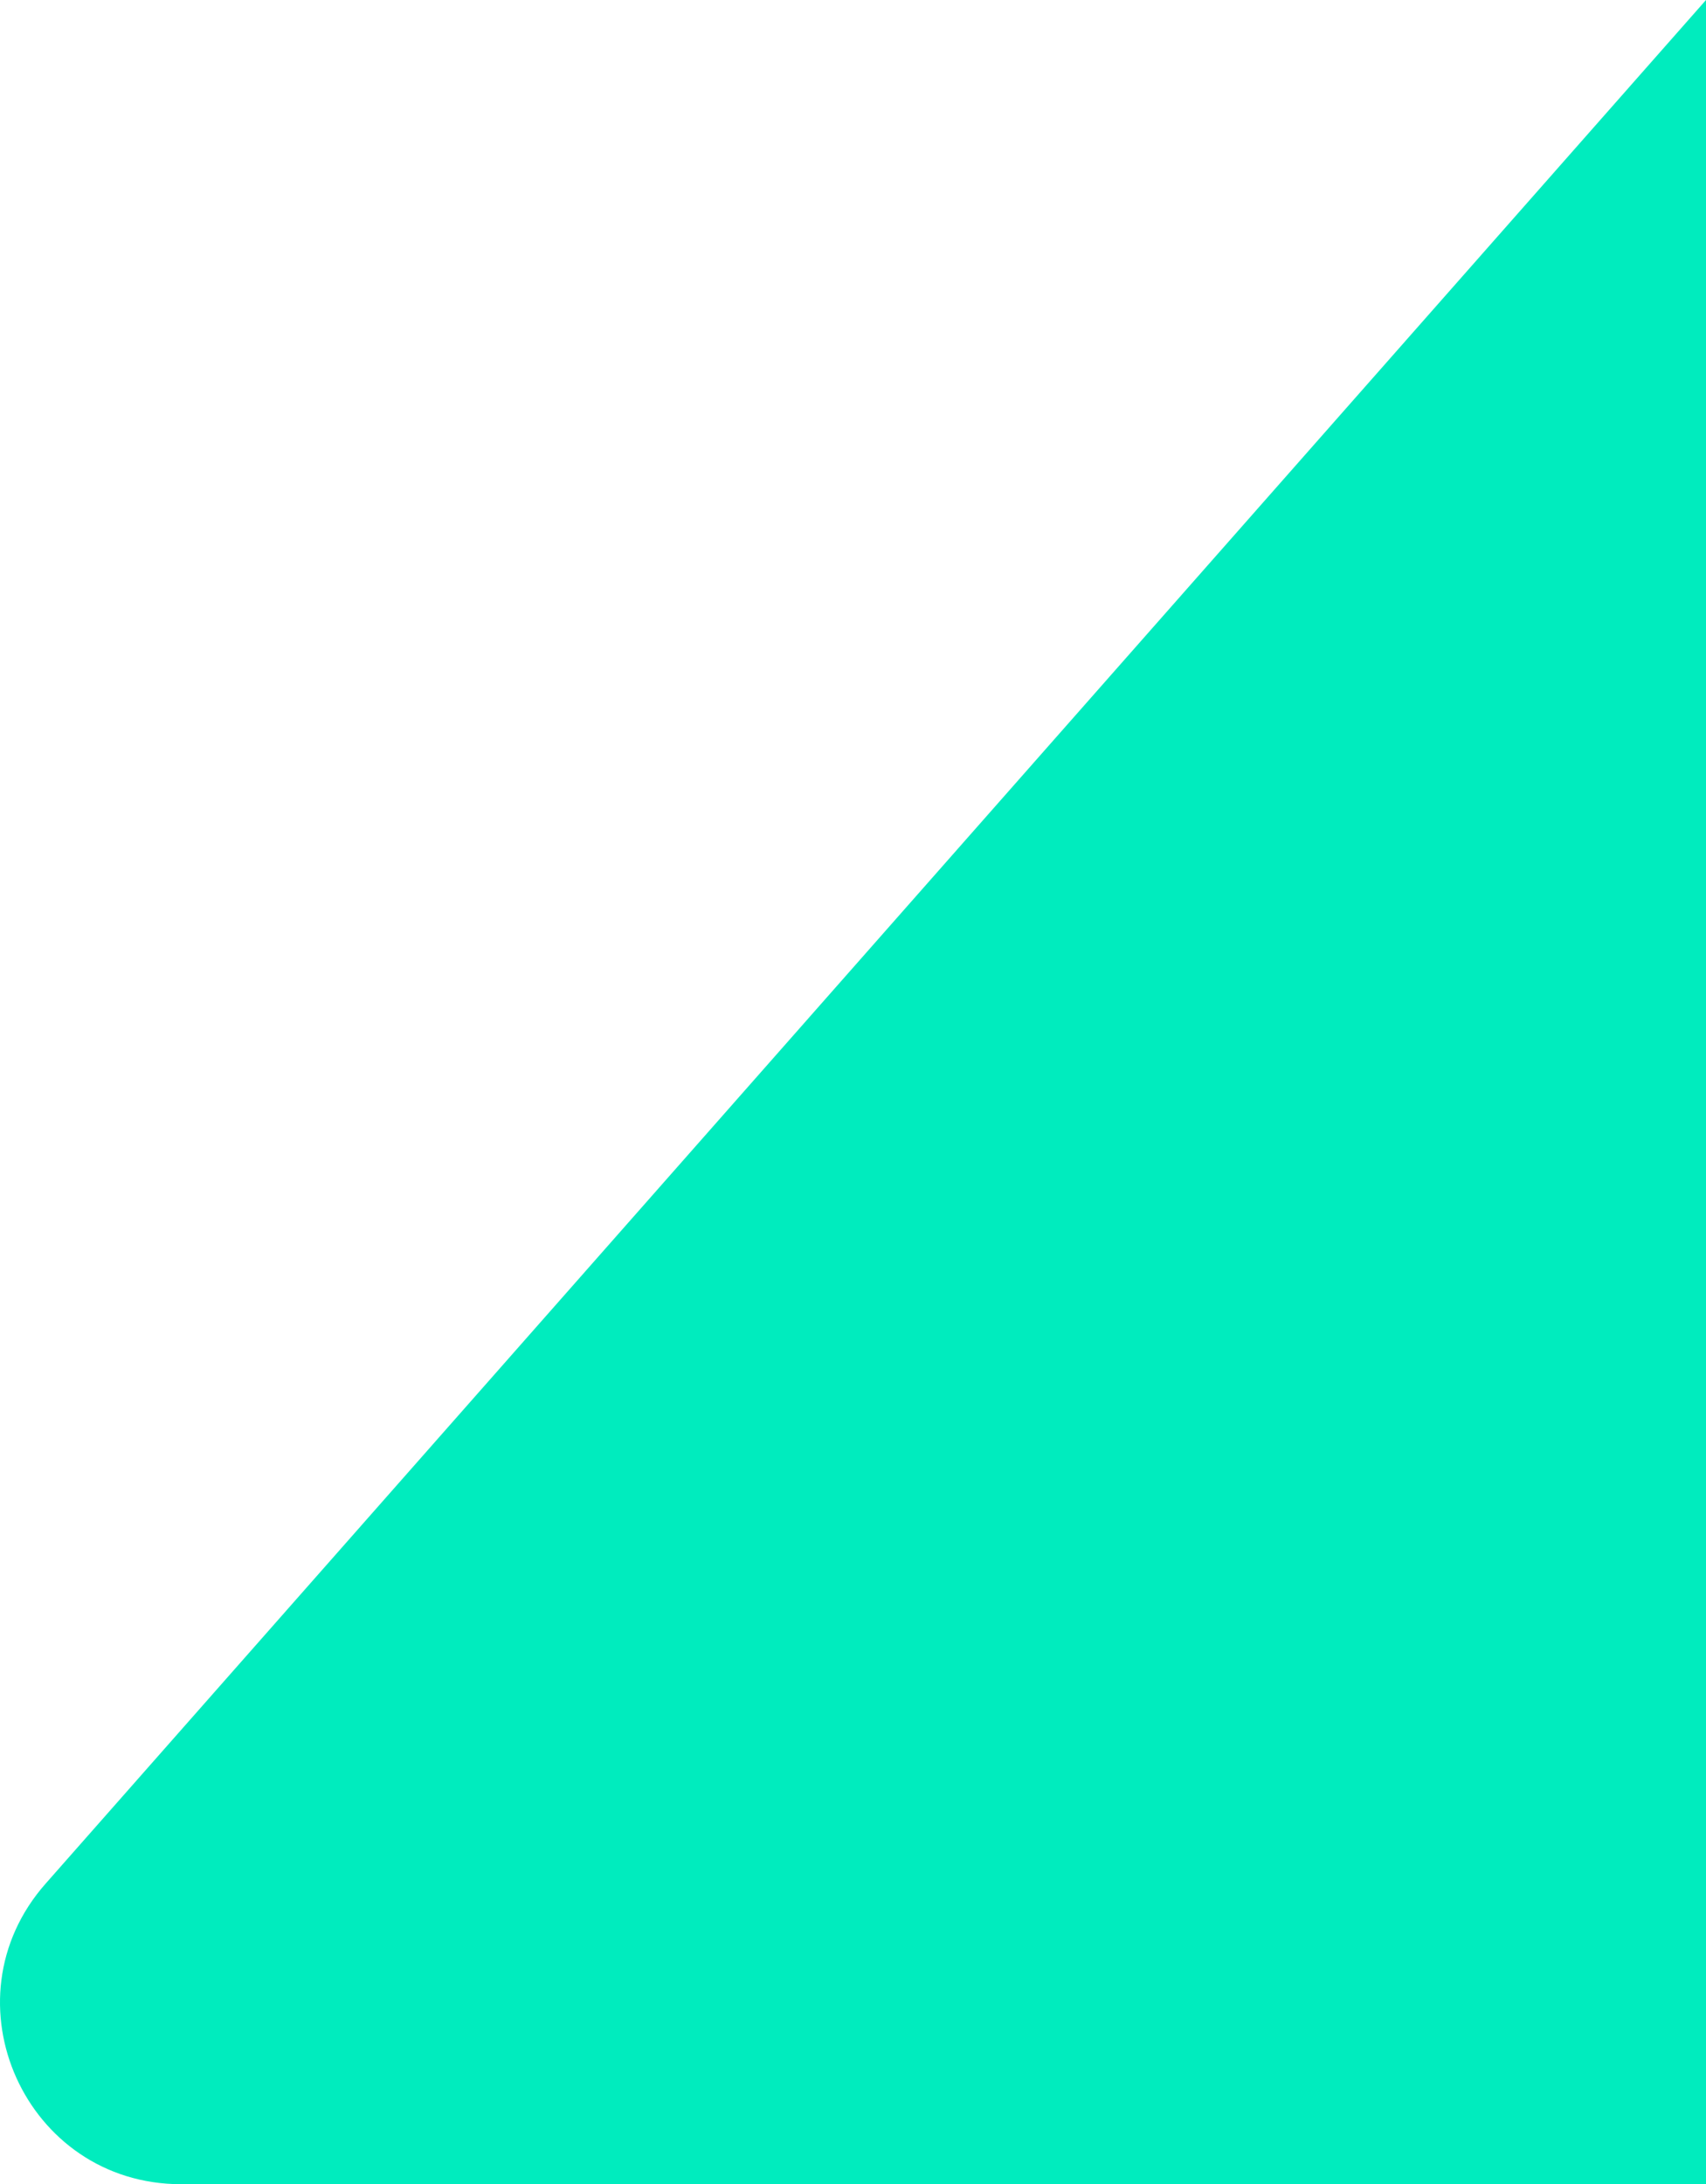
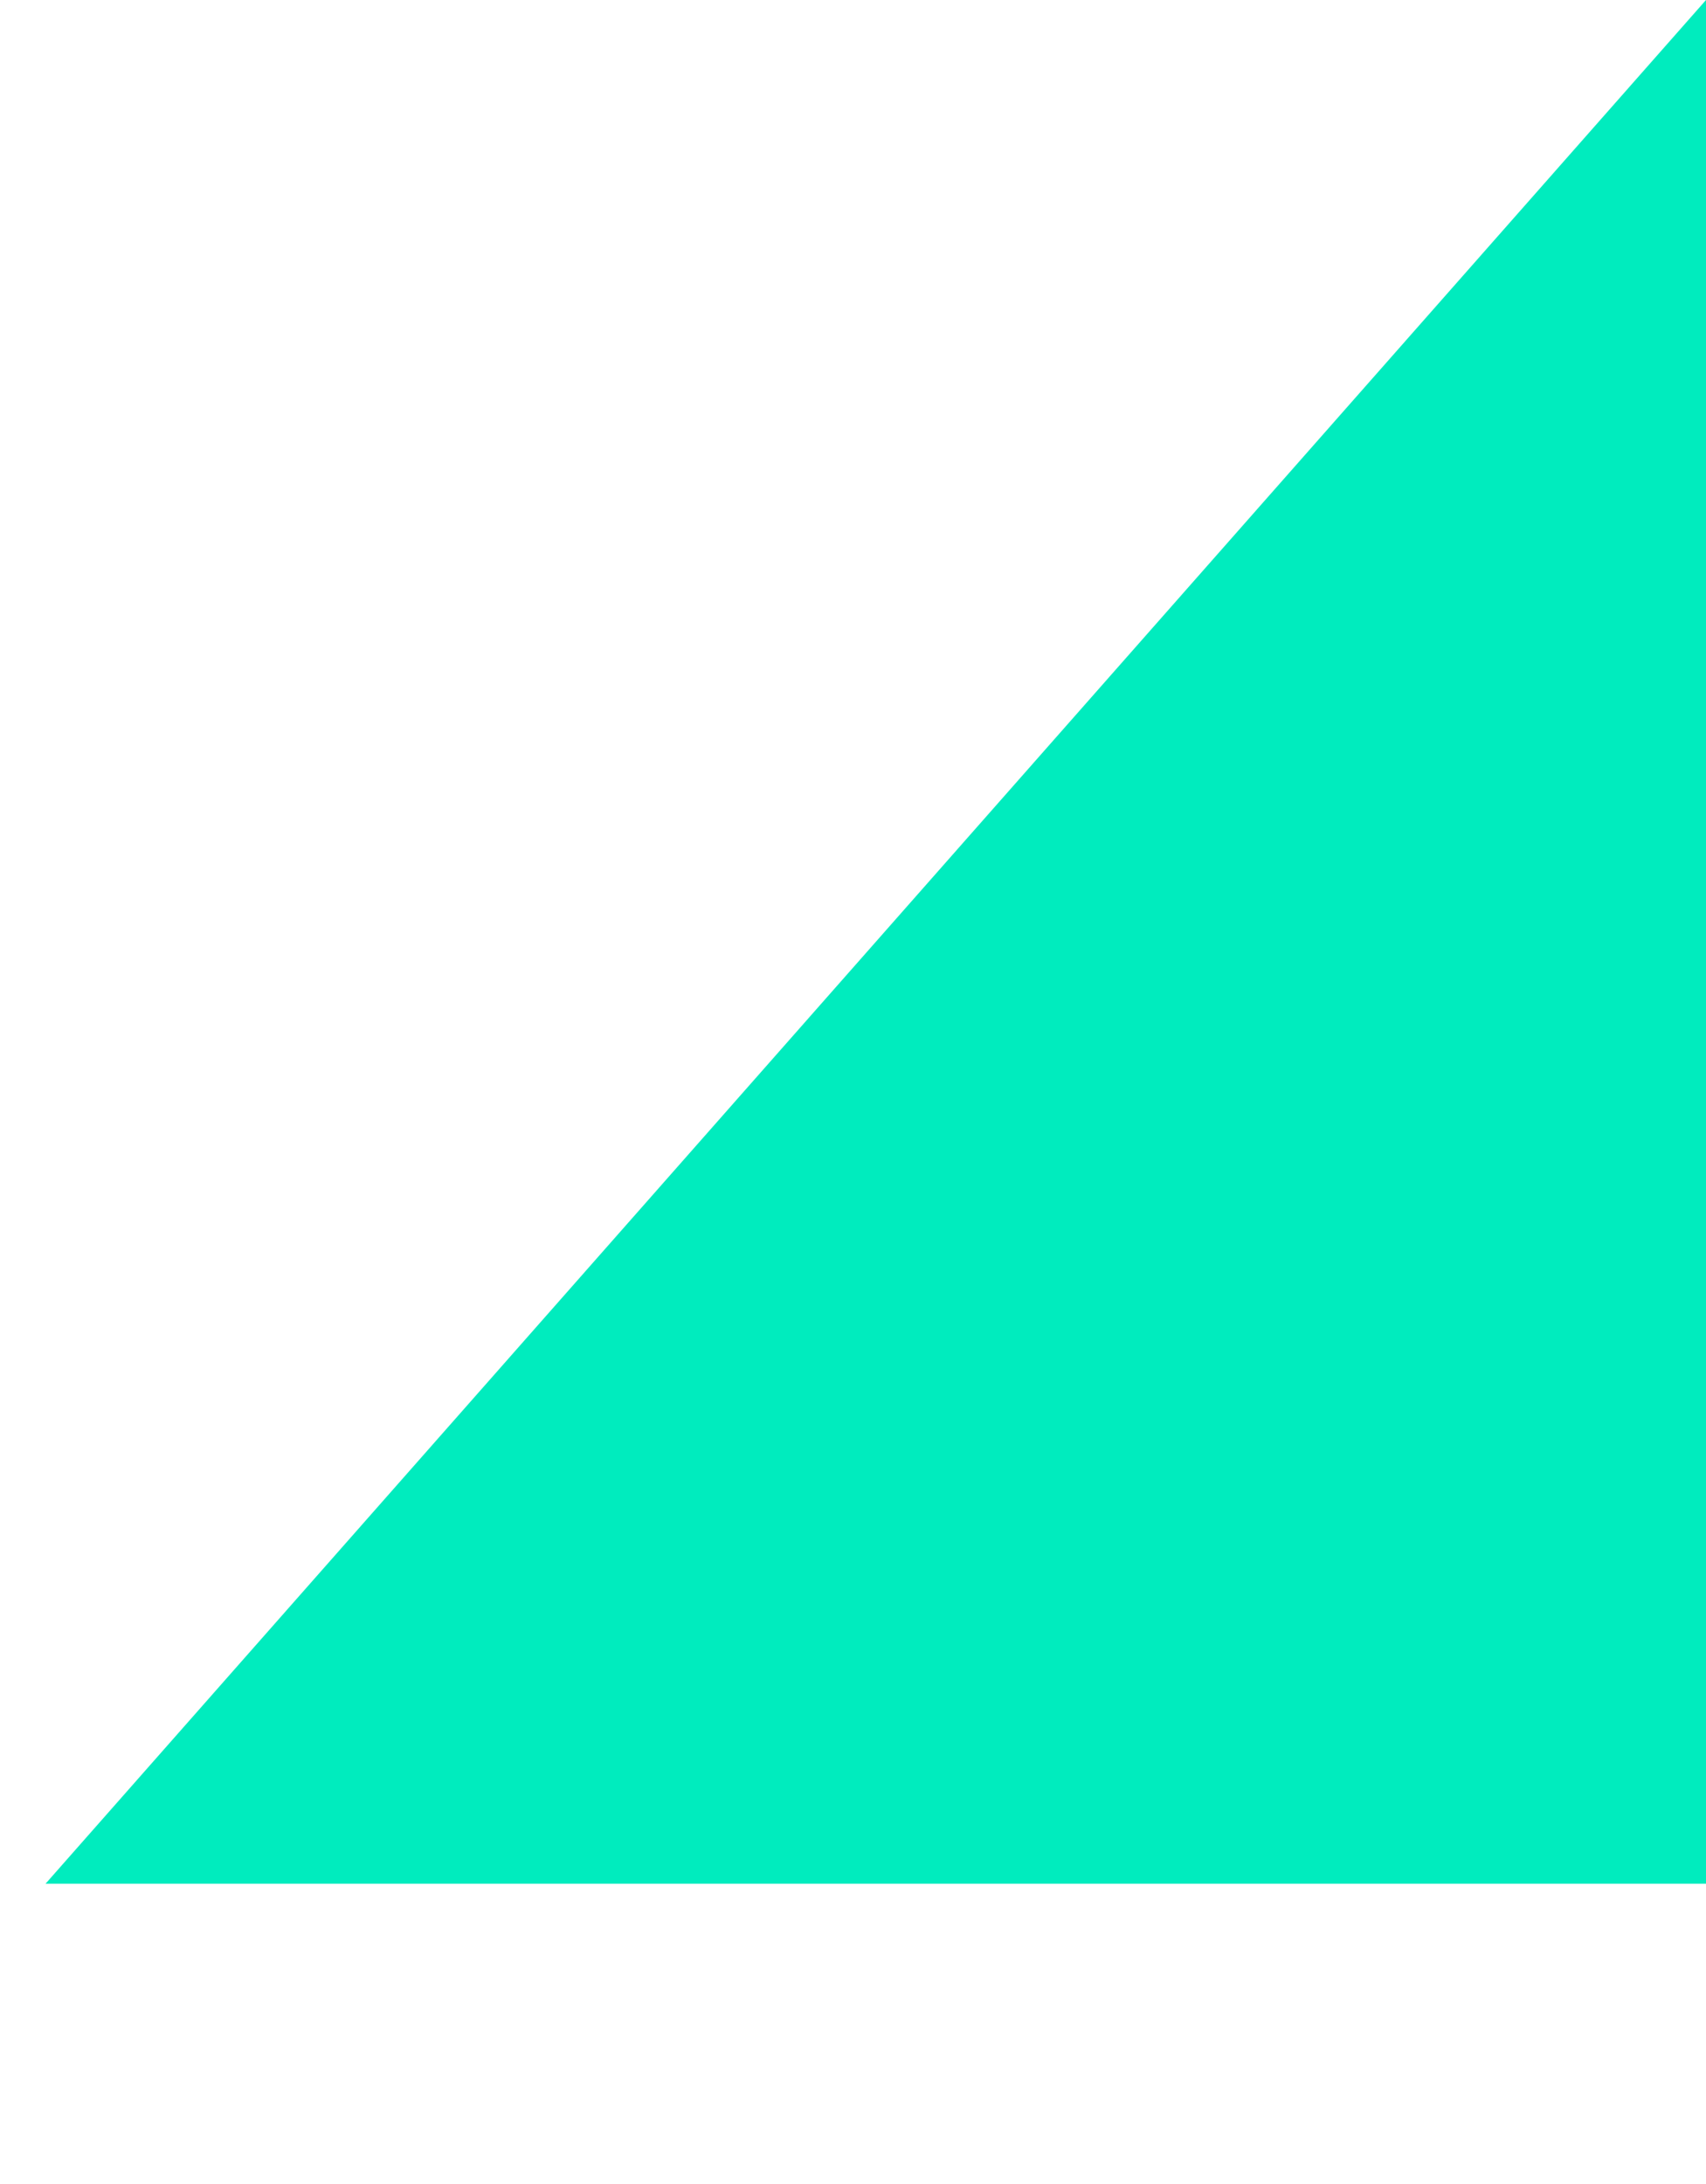
<svg xmlns="http://www.w3.org/2000/svg" width="572" height="732" viewBox="0 0 572 732" fill="none">
-   <path d="M572 732V0L15.271 631.299C-19.24 670.432 8.533 732 60.696 732H572Z" fill="#00ECBE" />
+   <path d="M572 732V0L15.271 631.299H572Z" fill="#00ECBE" />
</svg>